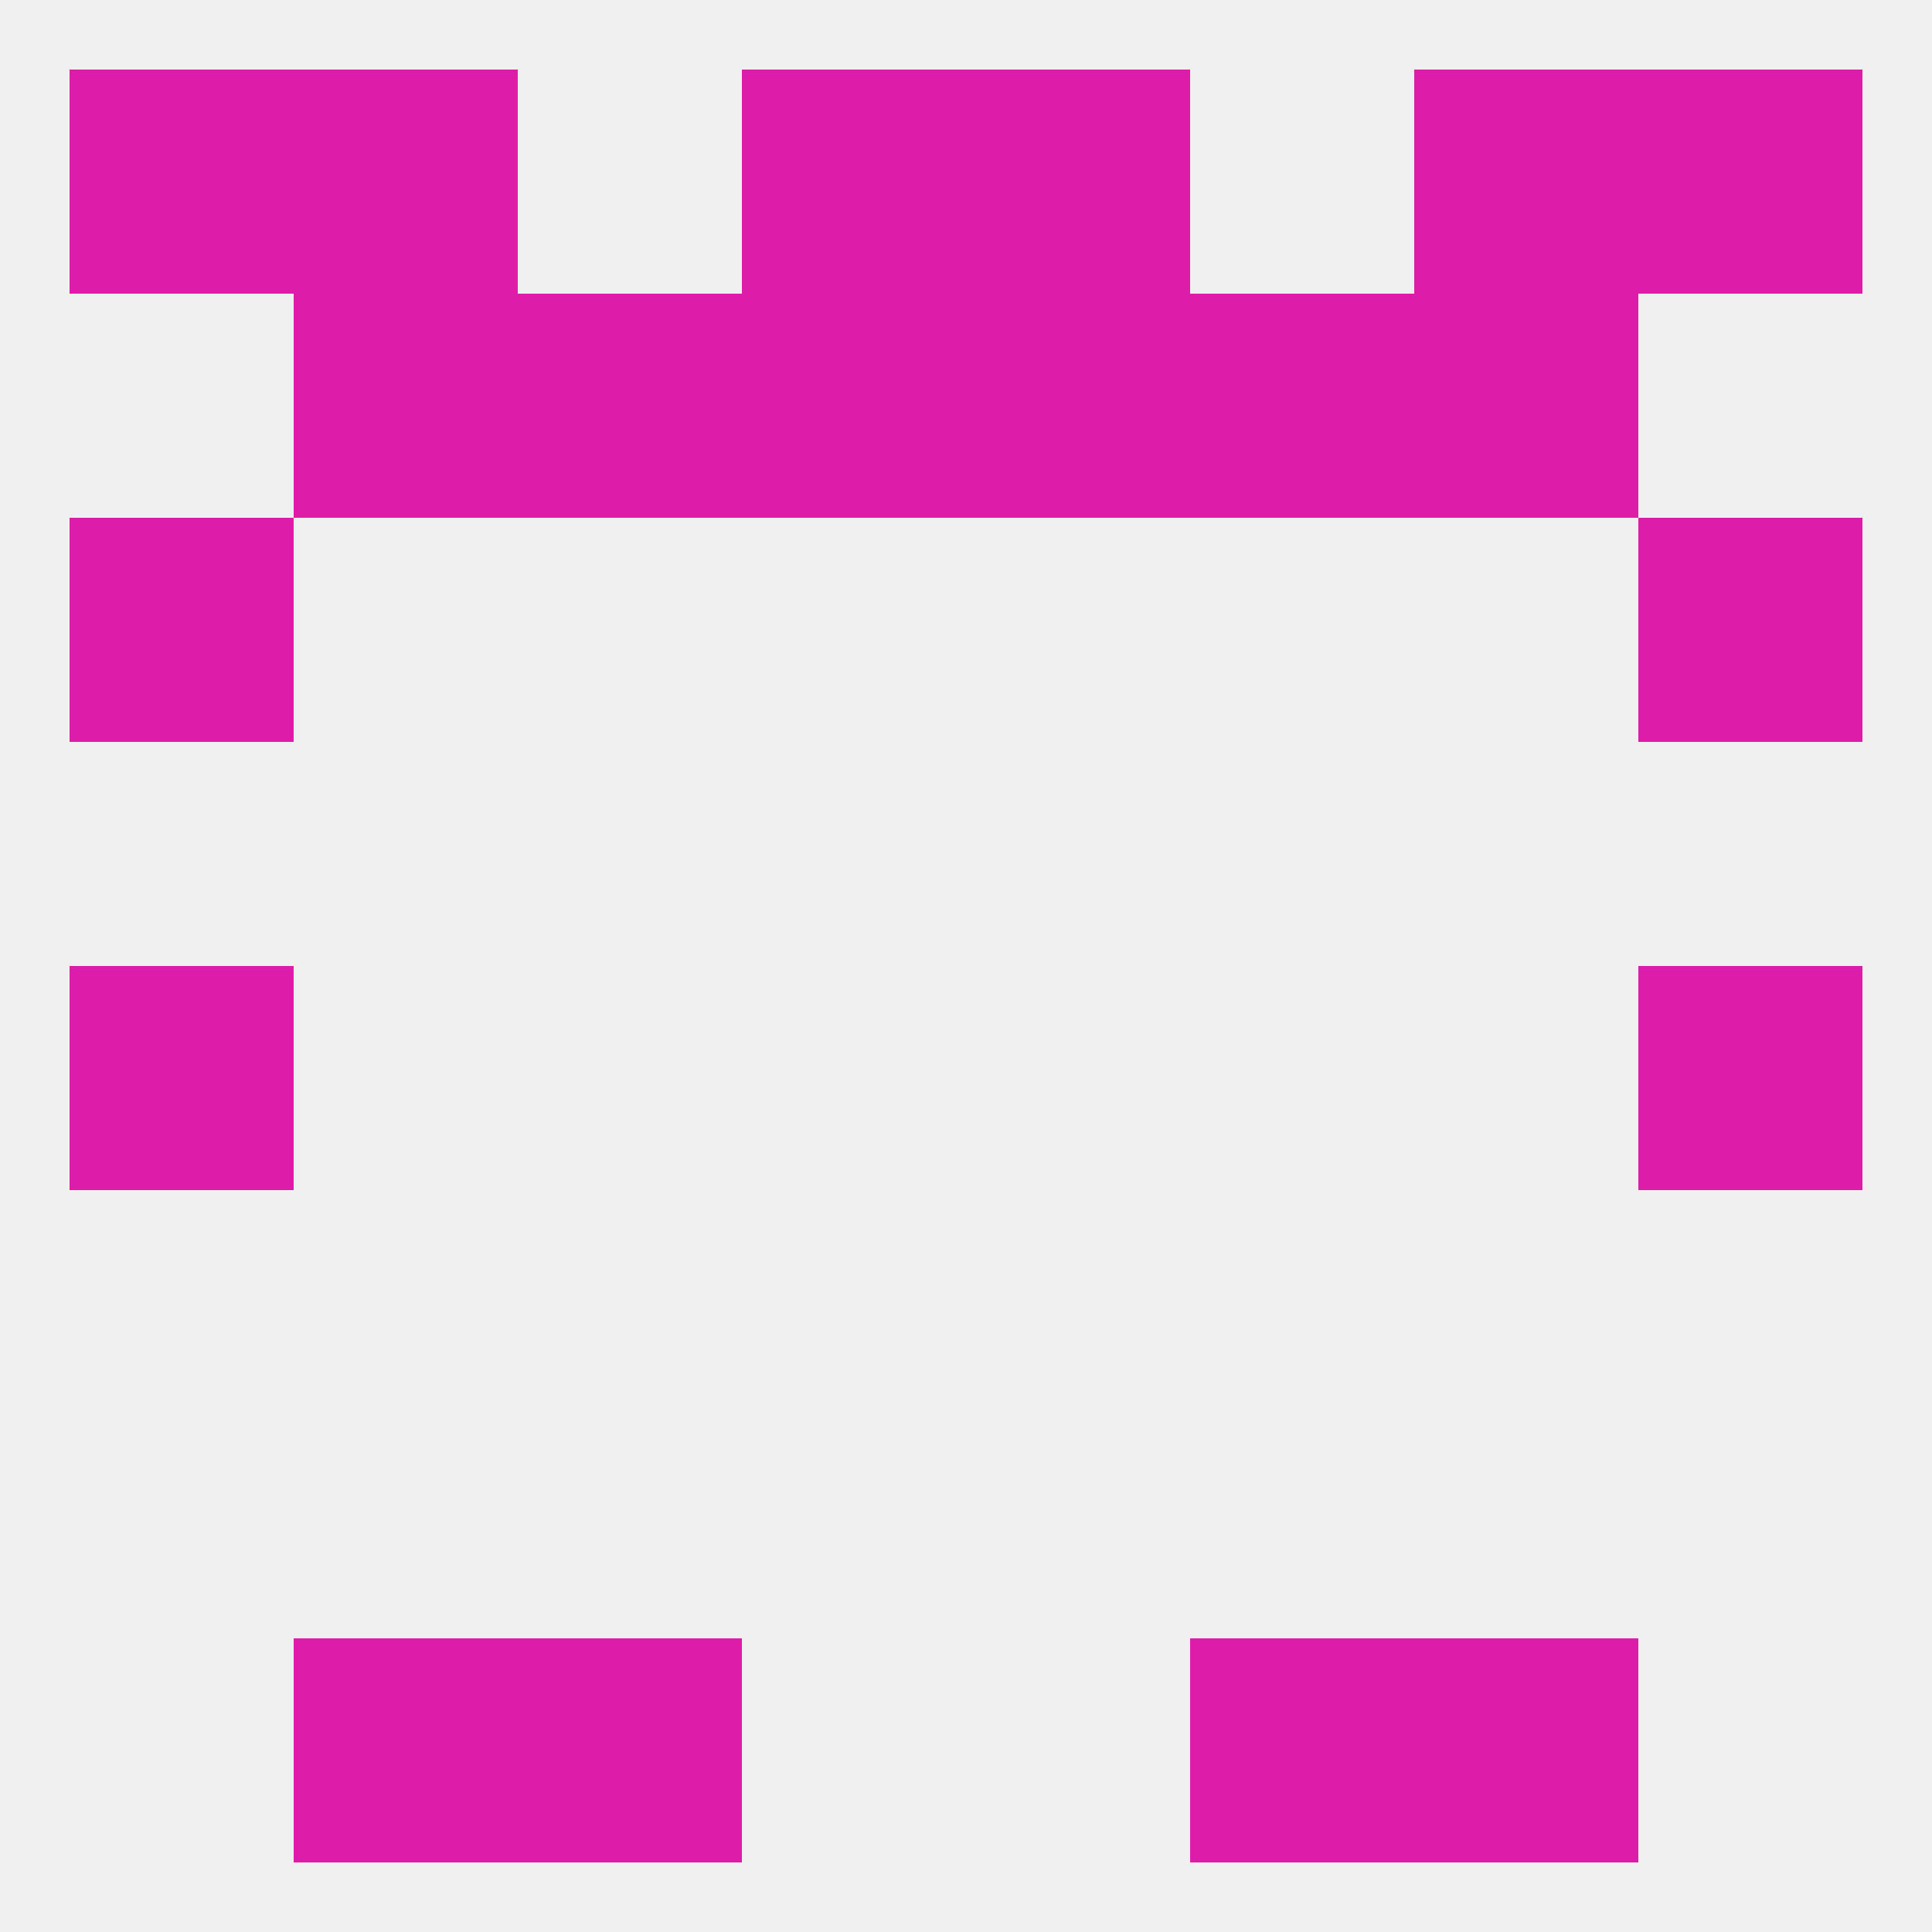
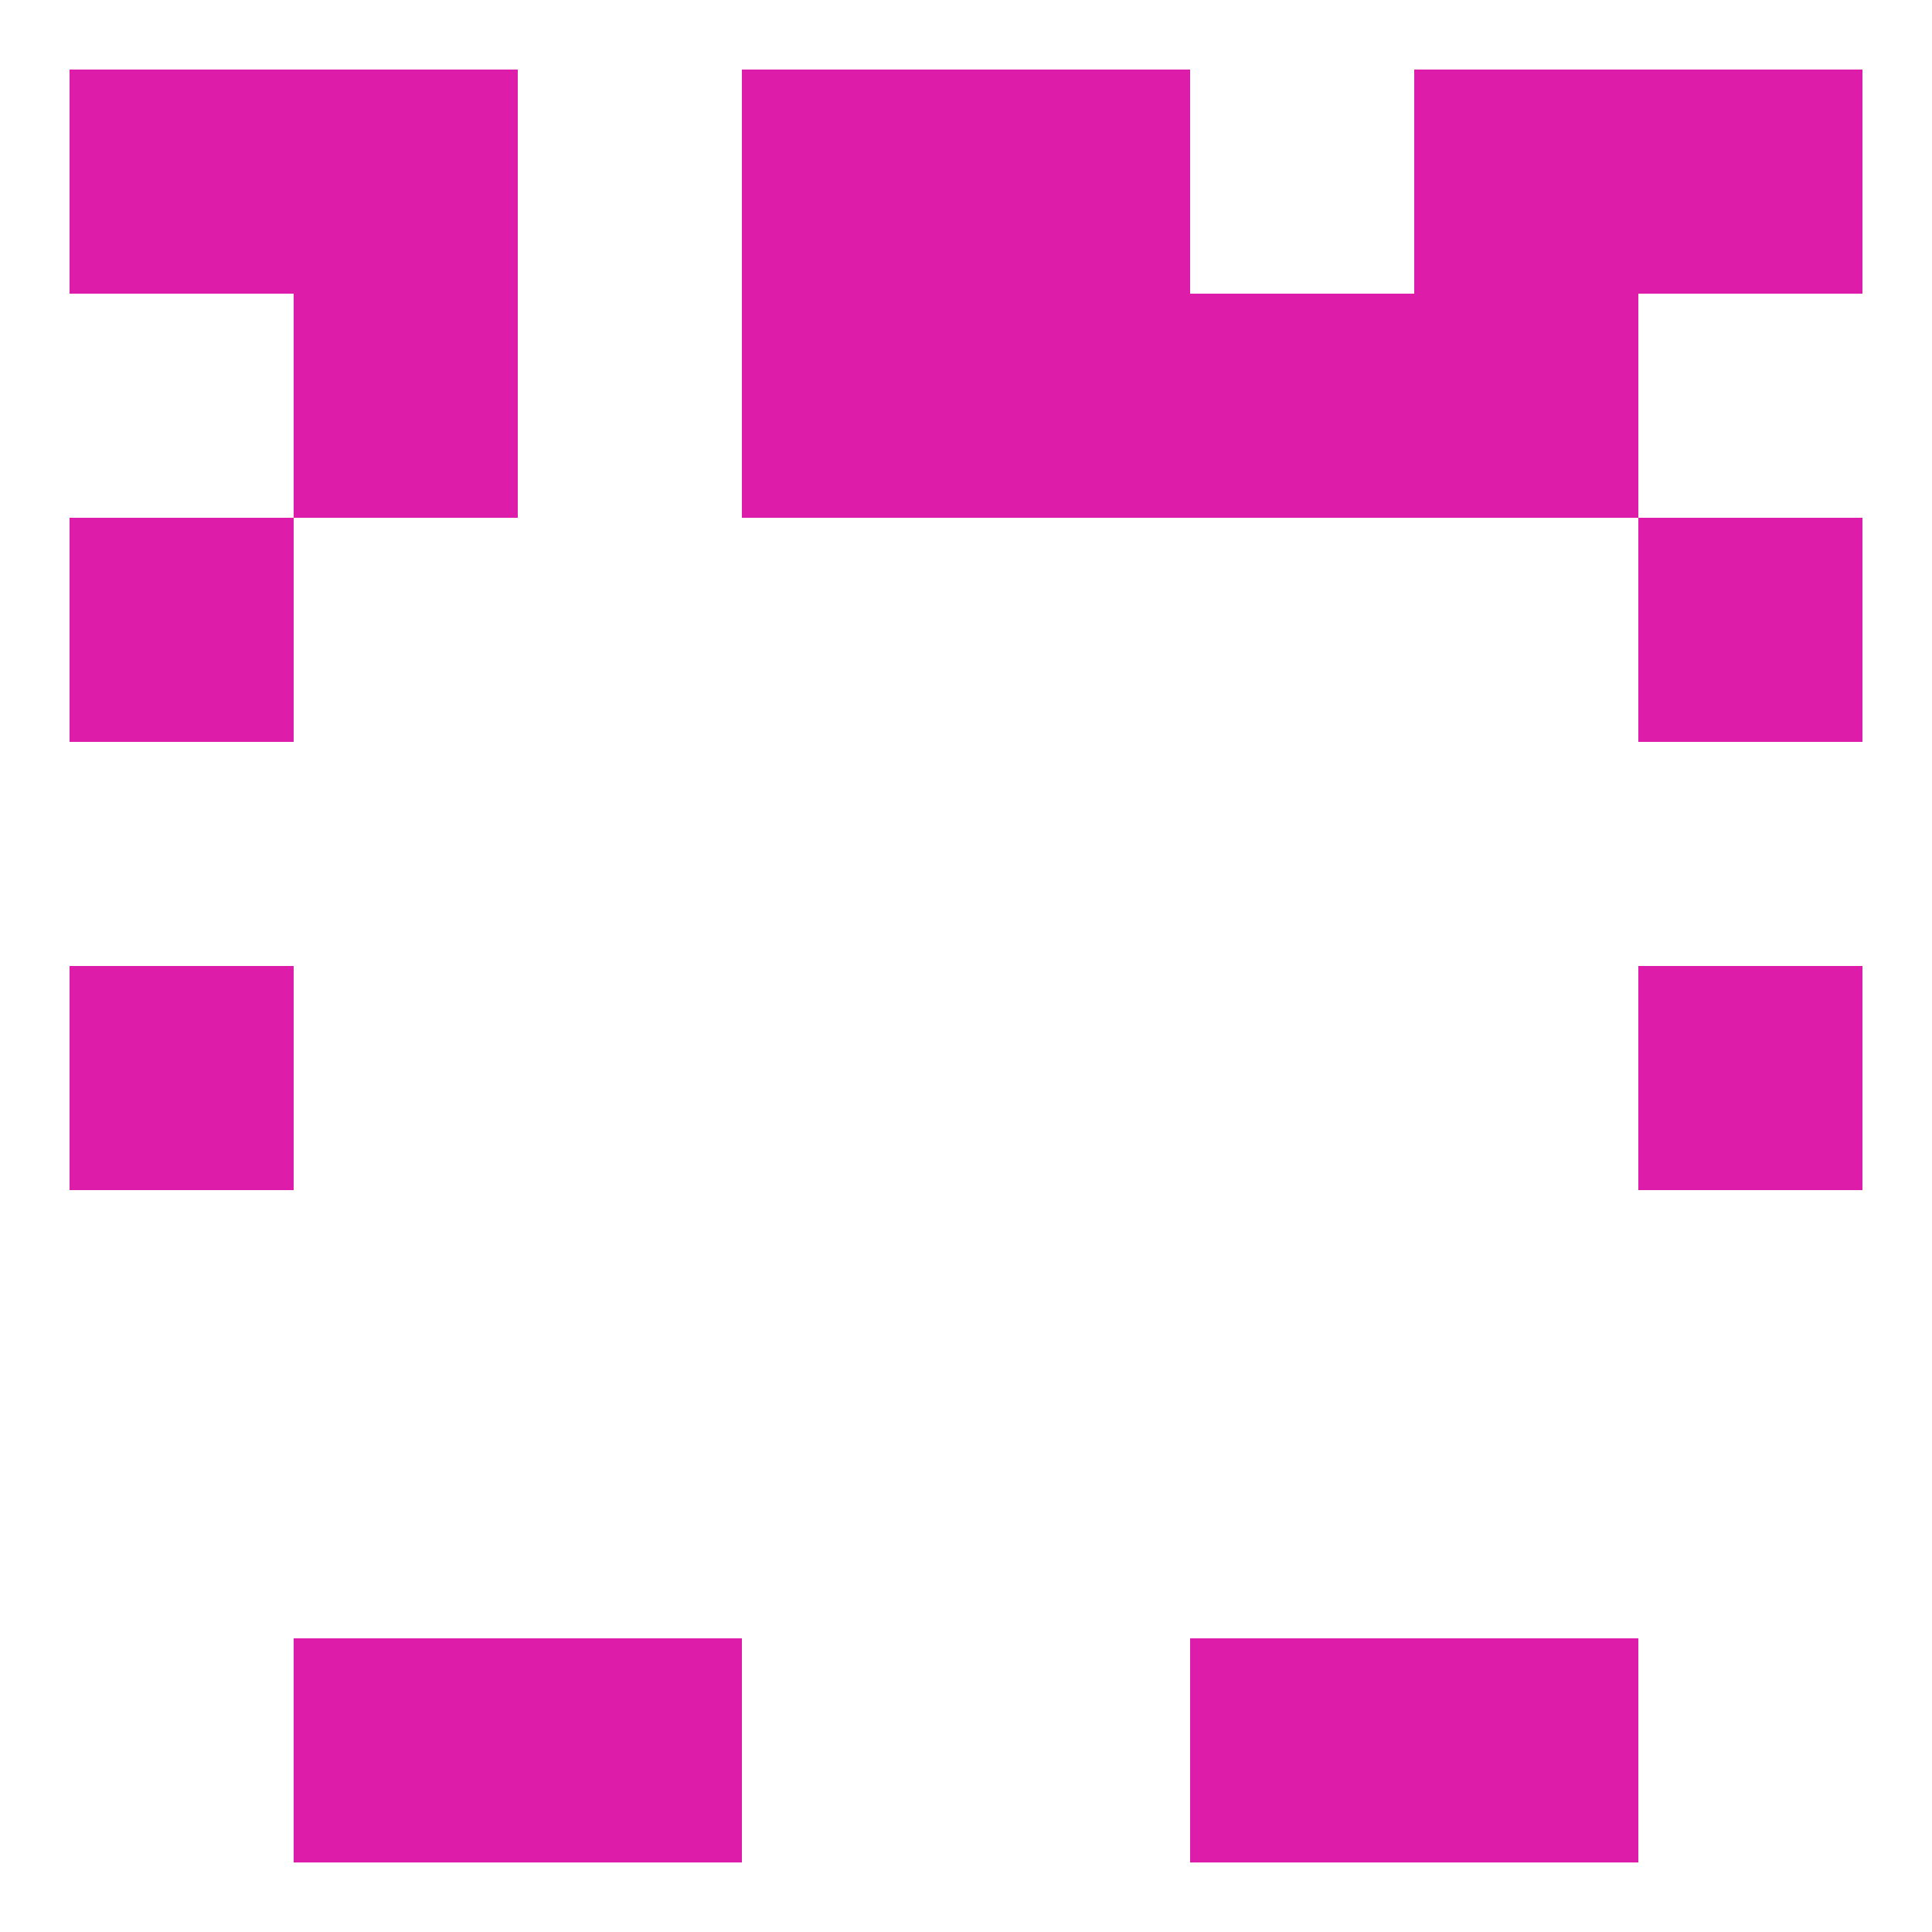
<svg xmlns="http://www.w3.org/2000/svg" version="1.1" baseprofile="full" width="250" height="250" viewBox="0 0 250 250">
-   <rect width="100%" height="100%" fill="rgba(240,240,240,255)" />
  <rect x="9" y="125" width="29" height="29" fill="rgba(221,28,169,255)" />
  <rect x="212" y="125" width="29" height="29" fill="rgba(221,28,169,255)" />
  <rect x="9" y="67" width="29" height="29" fill="rgba(221,28,169,255)" />
  <rect x="212" y="67" width="29" height="29" fill="rgba(221,28,169,255)" />
  <rect x="38" y="38" width="29" height="29" fill="rgba(221,28,169,255)" />
  <rect x="183" y="38" width="29" height="29" fill="rgba(221,28,169,255)" />
  <rect x="96" y="38" width="29" height="29" fill="rgba(221,28,169,255)" />
  <rect x="125" y="38" width="29" height="29" fill="rgba(221,28,169,255)" />
-   <rect x="67" y="38" width="29" height="29" fill="rgba(221,28,169,255)" />
  <rect x="154" y="38" width="29" height="29" fill="rgba(221,28,169,255)" />
  <rect x="96" y="9" width="29" height="29" fill="rgba(221,28,169,255)" />
  <rect x="125" y="9" width="29" height="29" fill="rgba(221,28,169,255)" />
  <rect x="9" y="9" width="29" height="29" fill="rgba(221,28,169,255)" />
  <rect x="212" y="9" width="29" height="29" fill="rgba(221,28,169,255)" />
  <rect x="38" y="9" width="29" height="29" fill="rgba(221,28,169,255)" />
  <rect x="183" y="9" width="29" height="29" fill="rgba(221,28,169,255)" />
  <rect x="67" y="212" width="29" height="29" fill="rgba(221,28,169,255)" />
  <rect x="154" y="212" width="29" height="29" fill="rgba(221,28,169,255)" />
  <rect x="38" y="212" width="29" height="29" fill="rgba(221,28,169,255)" />
  <rect x="183" y="212" width="29" height="29" fill="rgba(221,28,169,255)" />
</svg>